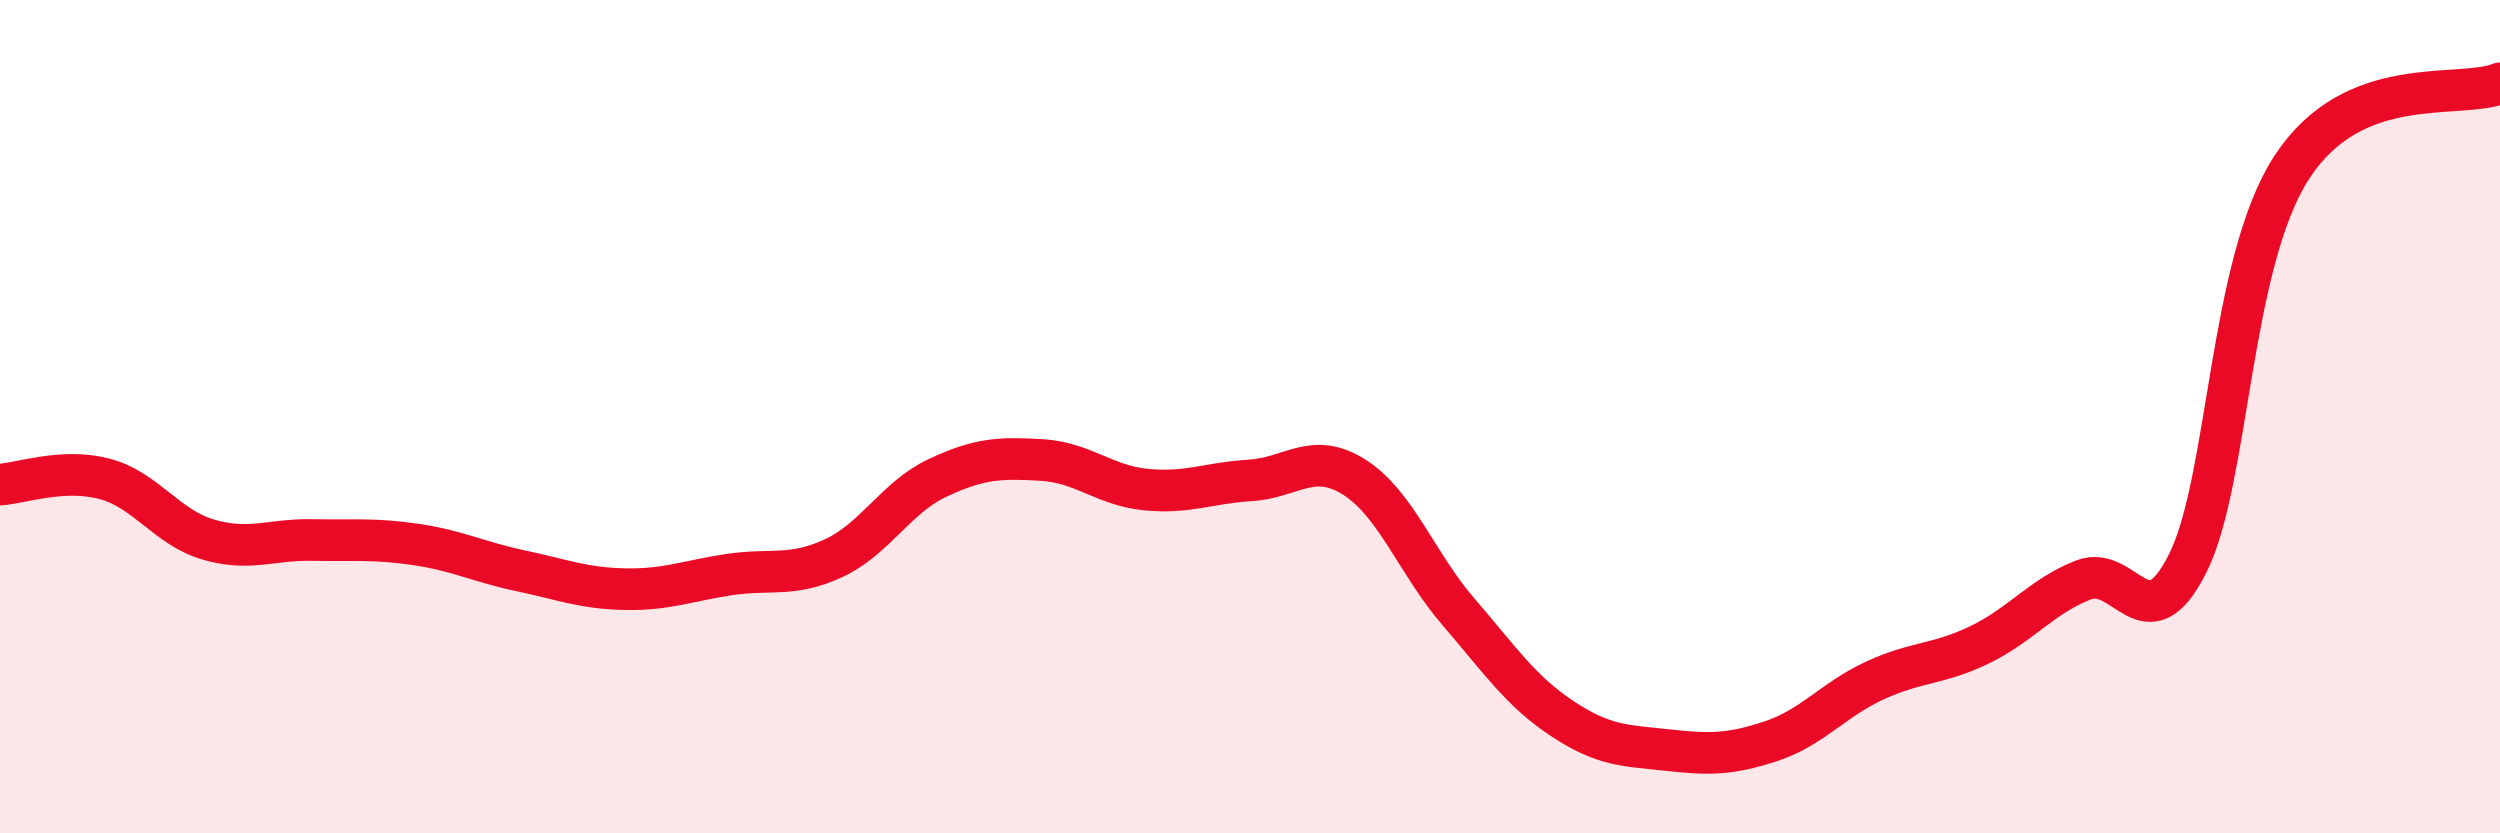
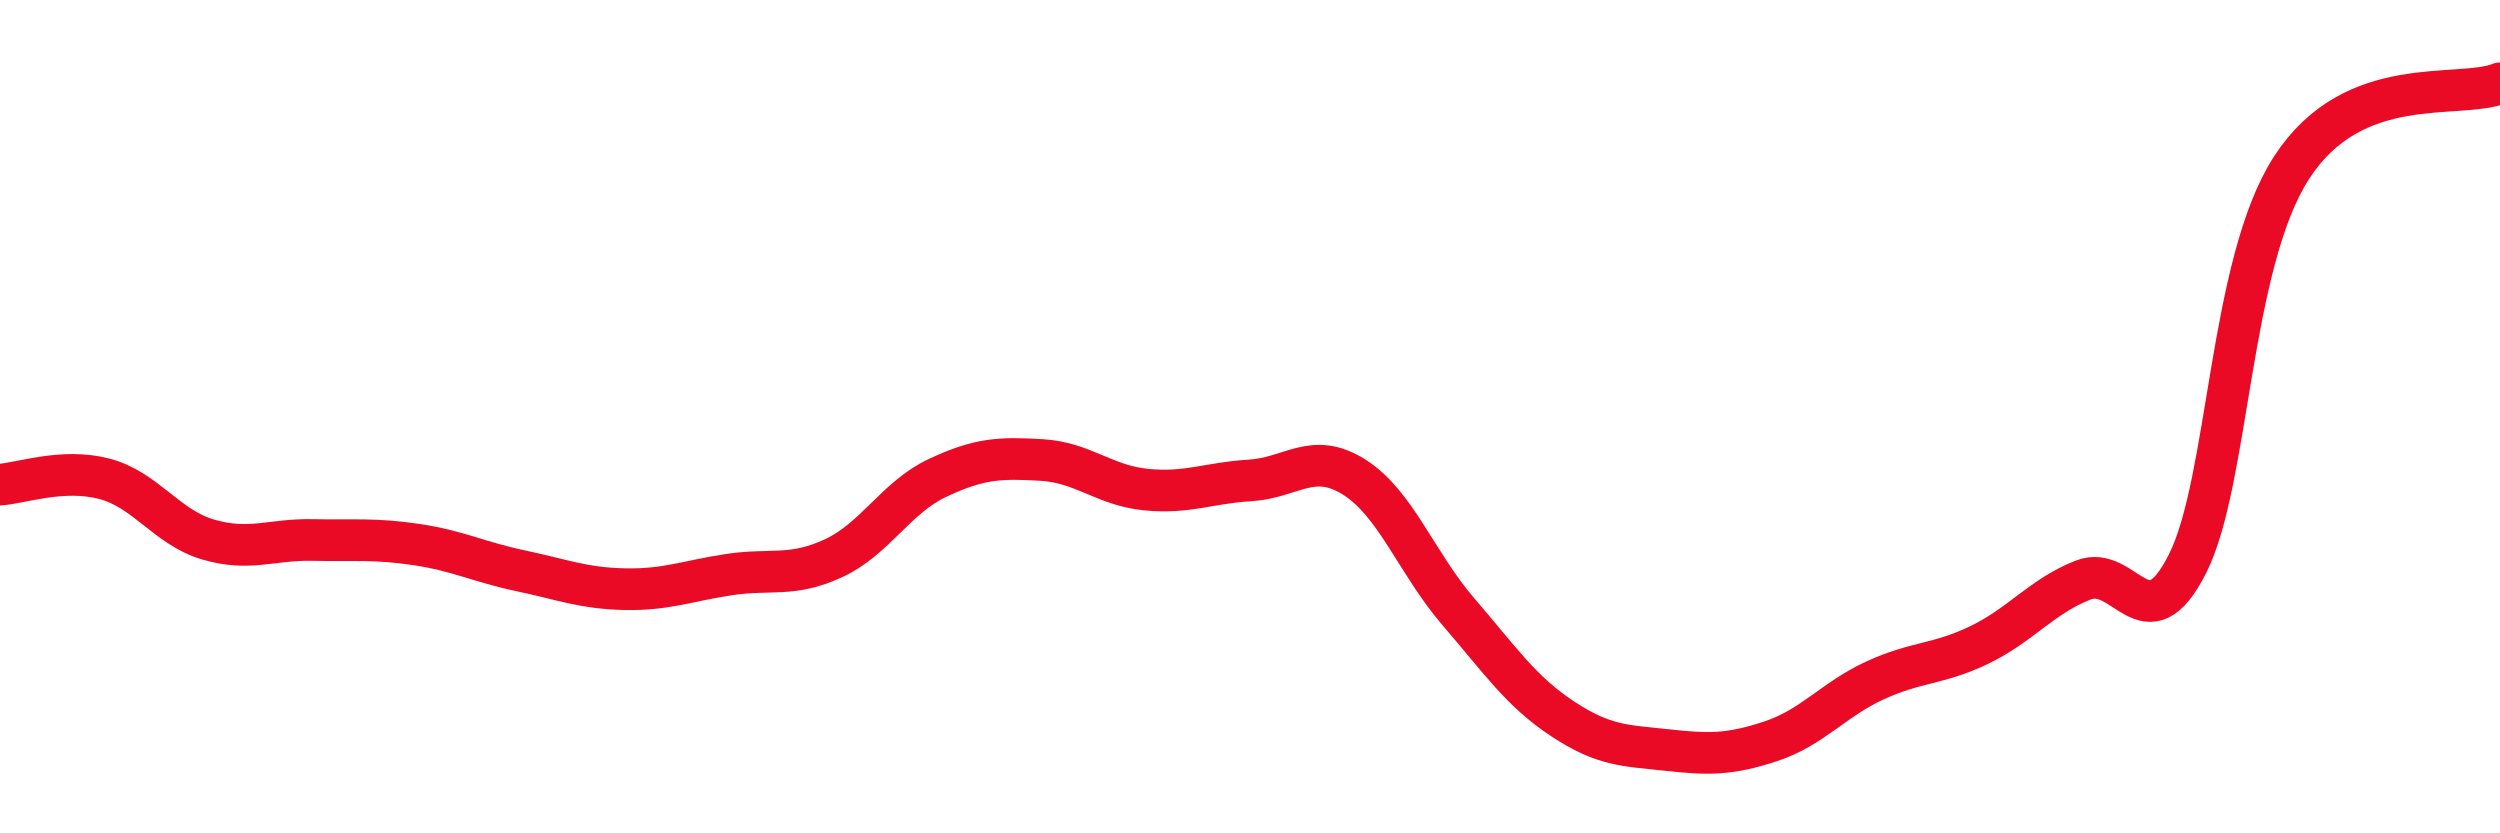
<svg xmlns="http://www.w3.org/2000/svg" width="60" height="20" viewBox="0 0 60 20">
-   <path d="M 0,11.63 C 0.5,11.6 1.5,11.23 2.5,11.49 C 3.5,11.75 4,12.66 5,12.95 C 6,13.24 6.5,12.94 7.5,12.96 C 8.5,12.98 9,12.92 10,13.07 C 11,13.22 11.5,13.49 12.5,13.7 C 13.5,13.91 14,14.12 15,14.14 C 16,14.16 16.5,13.94 17.5,13.79 C 18.5,13.64 19,13.86 20,13.4 C 21,12.94 21.5,11.94 22.5,11.47 C 23.5,11 24,10.98 25,11.04 C 26,11.1 26.5,11.65 27.5,11.75 C 28.5,11.85 29,11.59 30,11.53 C 31,11.47 31.5,10.82 32.5,11.45 C 33.5,12.08 34,13.52 35,14.68 C 36,15.84 36.5,16.59 37.5,17.25 C 38.5,17.91 39,17.89 40,18 C 41,18.11 41.5,18.12 42.5,17.79 C 43.5,17.46 44,16.79 45,16.33 C 46,15.87 46.5,15.96 47.5,15.48 C 48.5,15 49,14.31 50,13.92 C 51,13.53 51.5,15.51 52.5,13.53 C 53.5,11.55 53.5,6.33 55,4.02 C 56.5,1.71 59,2.4 60,2L60 20L0 20Z" fill="#EB0A25" opacity="0.1" stroke-linecap="round" stroke-linejoin="round" />
  <path d="M 0,11.63 C 0.5,11.6 1.5,11.23 2.5,11.49 C 3.5,11.75 4,12.66 5,12.95 C 6,13.24 6.5,12.94 7.5,12.96 C 8.5,12.98 9,12.92 10,13.07 C 11,13.22 11.5,13.49 12.5,13.7 C 13.5,13.91 14,14.12 15,14.14 C 16,14.16 16.5,13.94 17.5,13.79 C 18.5,13.64 19,13.86 20,13.4 C 21,12.94 21.5,11.94 22.5,11.47 C 23.5,11 24,10.98 25,11.04 C 26,11.1 26.5,11.65 27.5,11.75 C 28.5,11.85 29,11.59 30,11.53 C 31,11.47 31.5,10.82 32.5,11.45 C 33.5,12.08 34,13.52 35,14.68 C 36,15.84 36.5,16.59 37.5,17.25 C 38.5,17.91 39,17.89 40,18 C 41,18.11 41.5,18.12 42.5,17.79 C 43.5,17.46 44,16.79 45,16.33 C 46,15.87 46.5,15.96 47.5,15.48 C 48.5,15 49,14.31 50,13.92 C 51,13.53 51.5,15.51 52.5,13.53 C 53.5,11.55 53.5,6.33 55,4.02 C 56.5,1.71 59,2.4 60,2" stroke="#EB0A25" stroke-width="1" fill="none" stroke-linecap="round" stroke-linejoin="round" />
</svg>